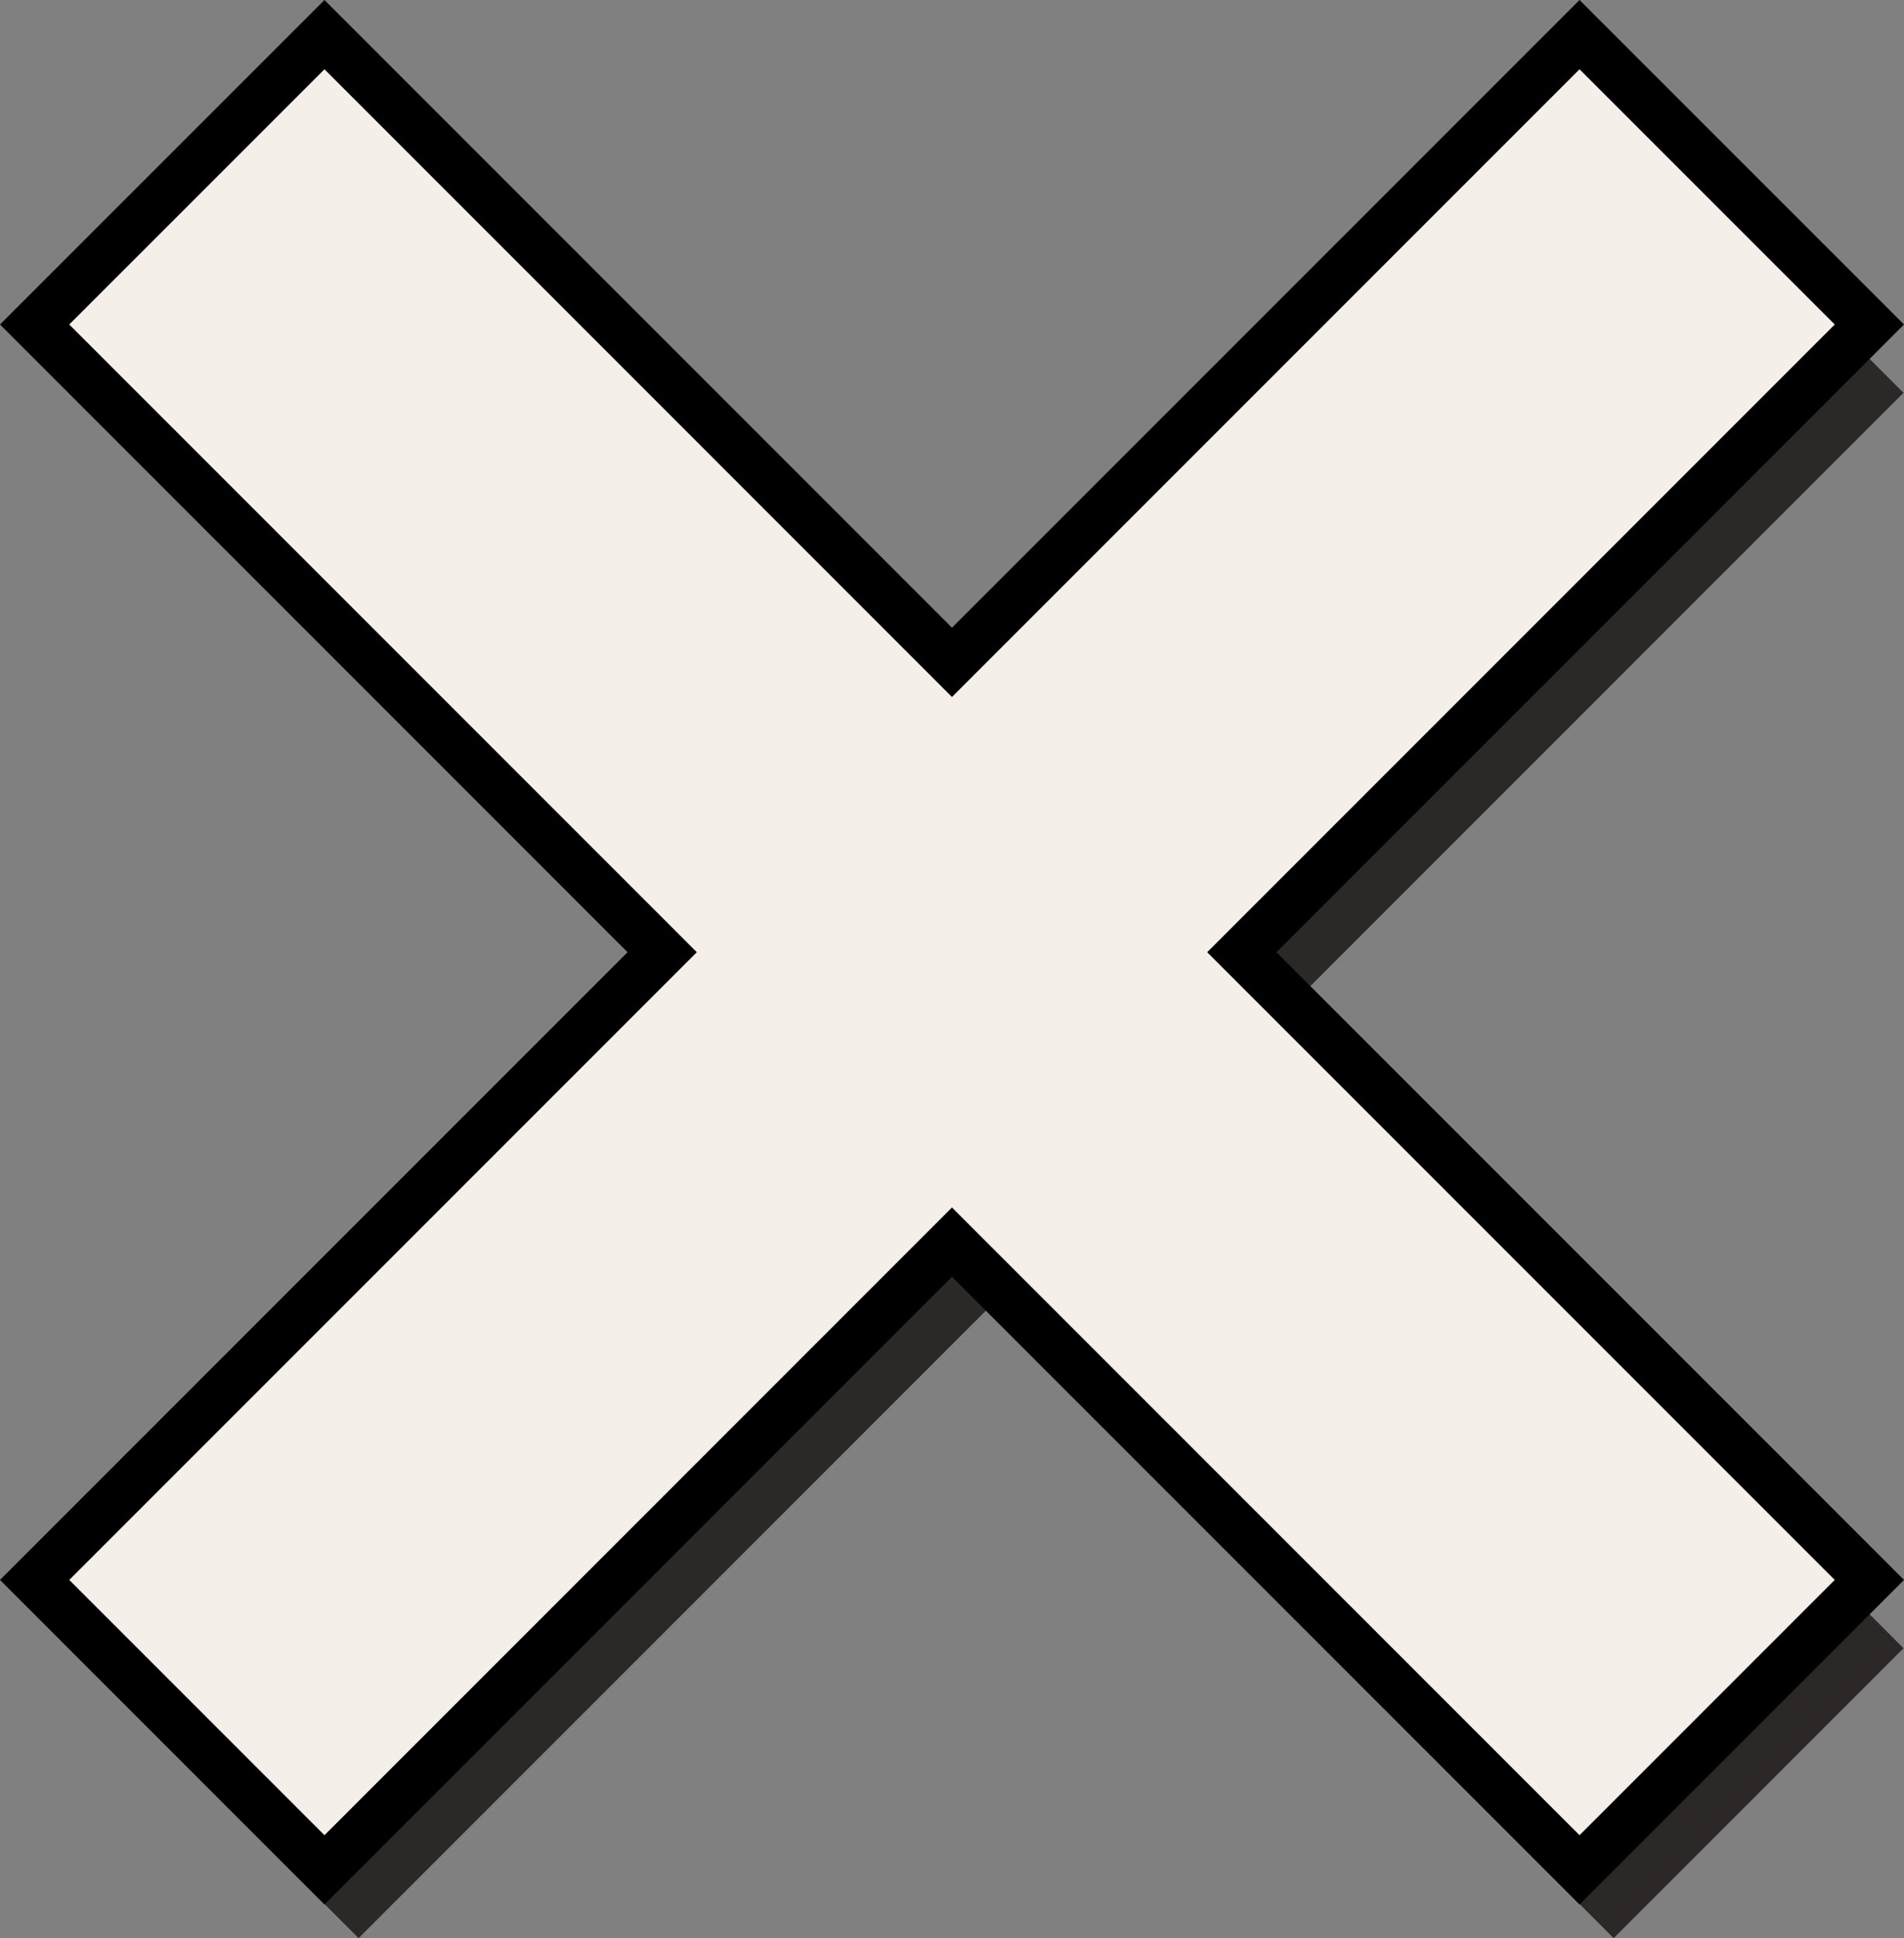
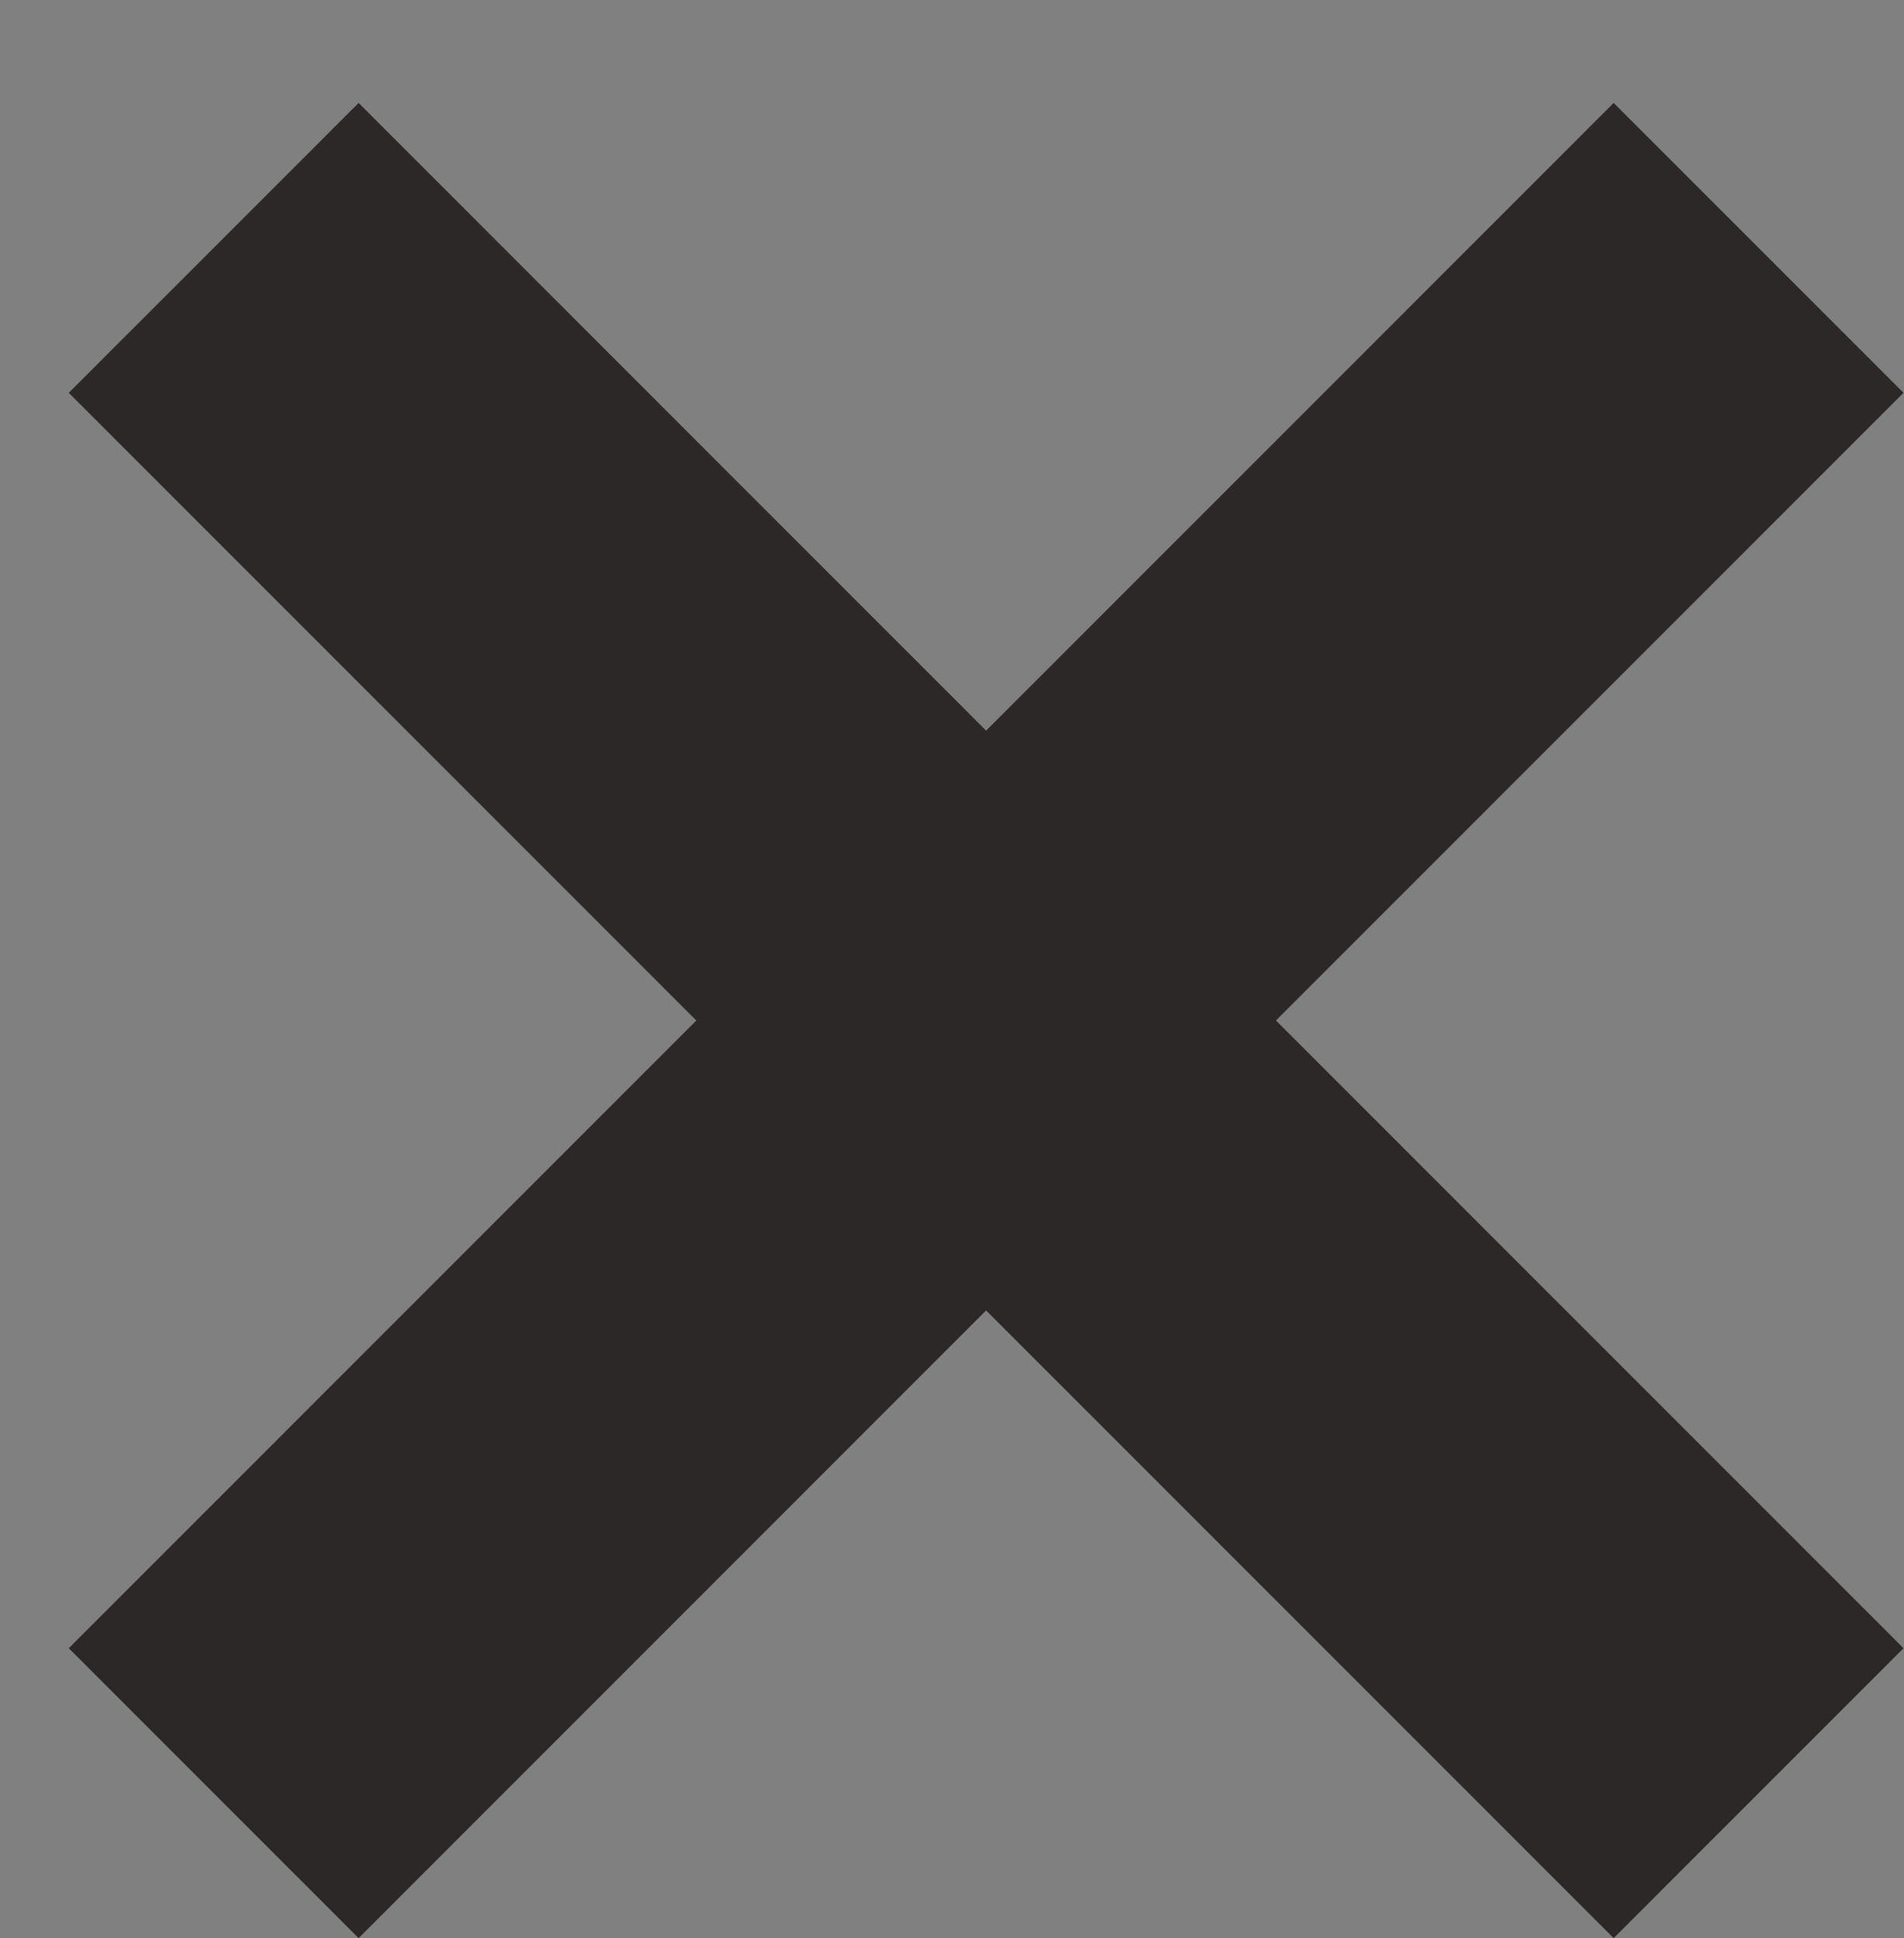
<svg xmlns="http://www.w3.org/2000/svg" width="38.875" height="39.563">
  <rect width="100%" height="100%" fill="#808080" stroke="none" />
  <g data-name="Groupe 152">
    <path data-name="Union 2" d="M20.134 26.749L7.322 39.562l-5.918-5.918 12.813-12.813L1.404 8.018l5.918-5.917 12.812 12.813L32.947 2.101l5.918 5.917-12.813 12.813 12.813 12.813-5.918 5.918z" fill="#2d2828" />
-     <path data-name="Union 1" d="M19.437 25.355L6.625 38.168.707 32.25 13.52 19.437.707 6.624 6.625.707 19.437 13.52 32.25.707l5.918 5.917-12.813 12.813L38.168 32.25l-5.918 5.918z" fill="#f4efe8" stroke="#000" />
  </g>
</svg>